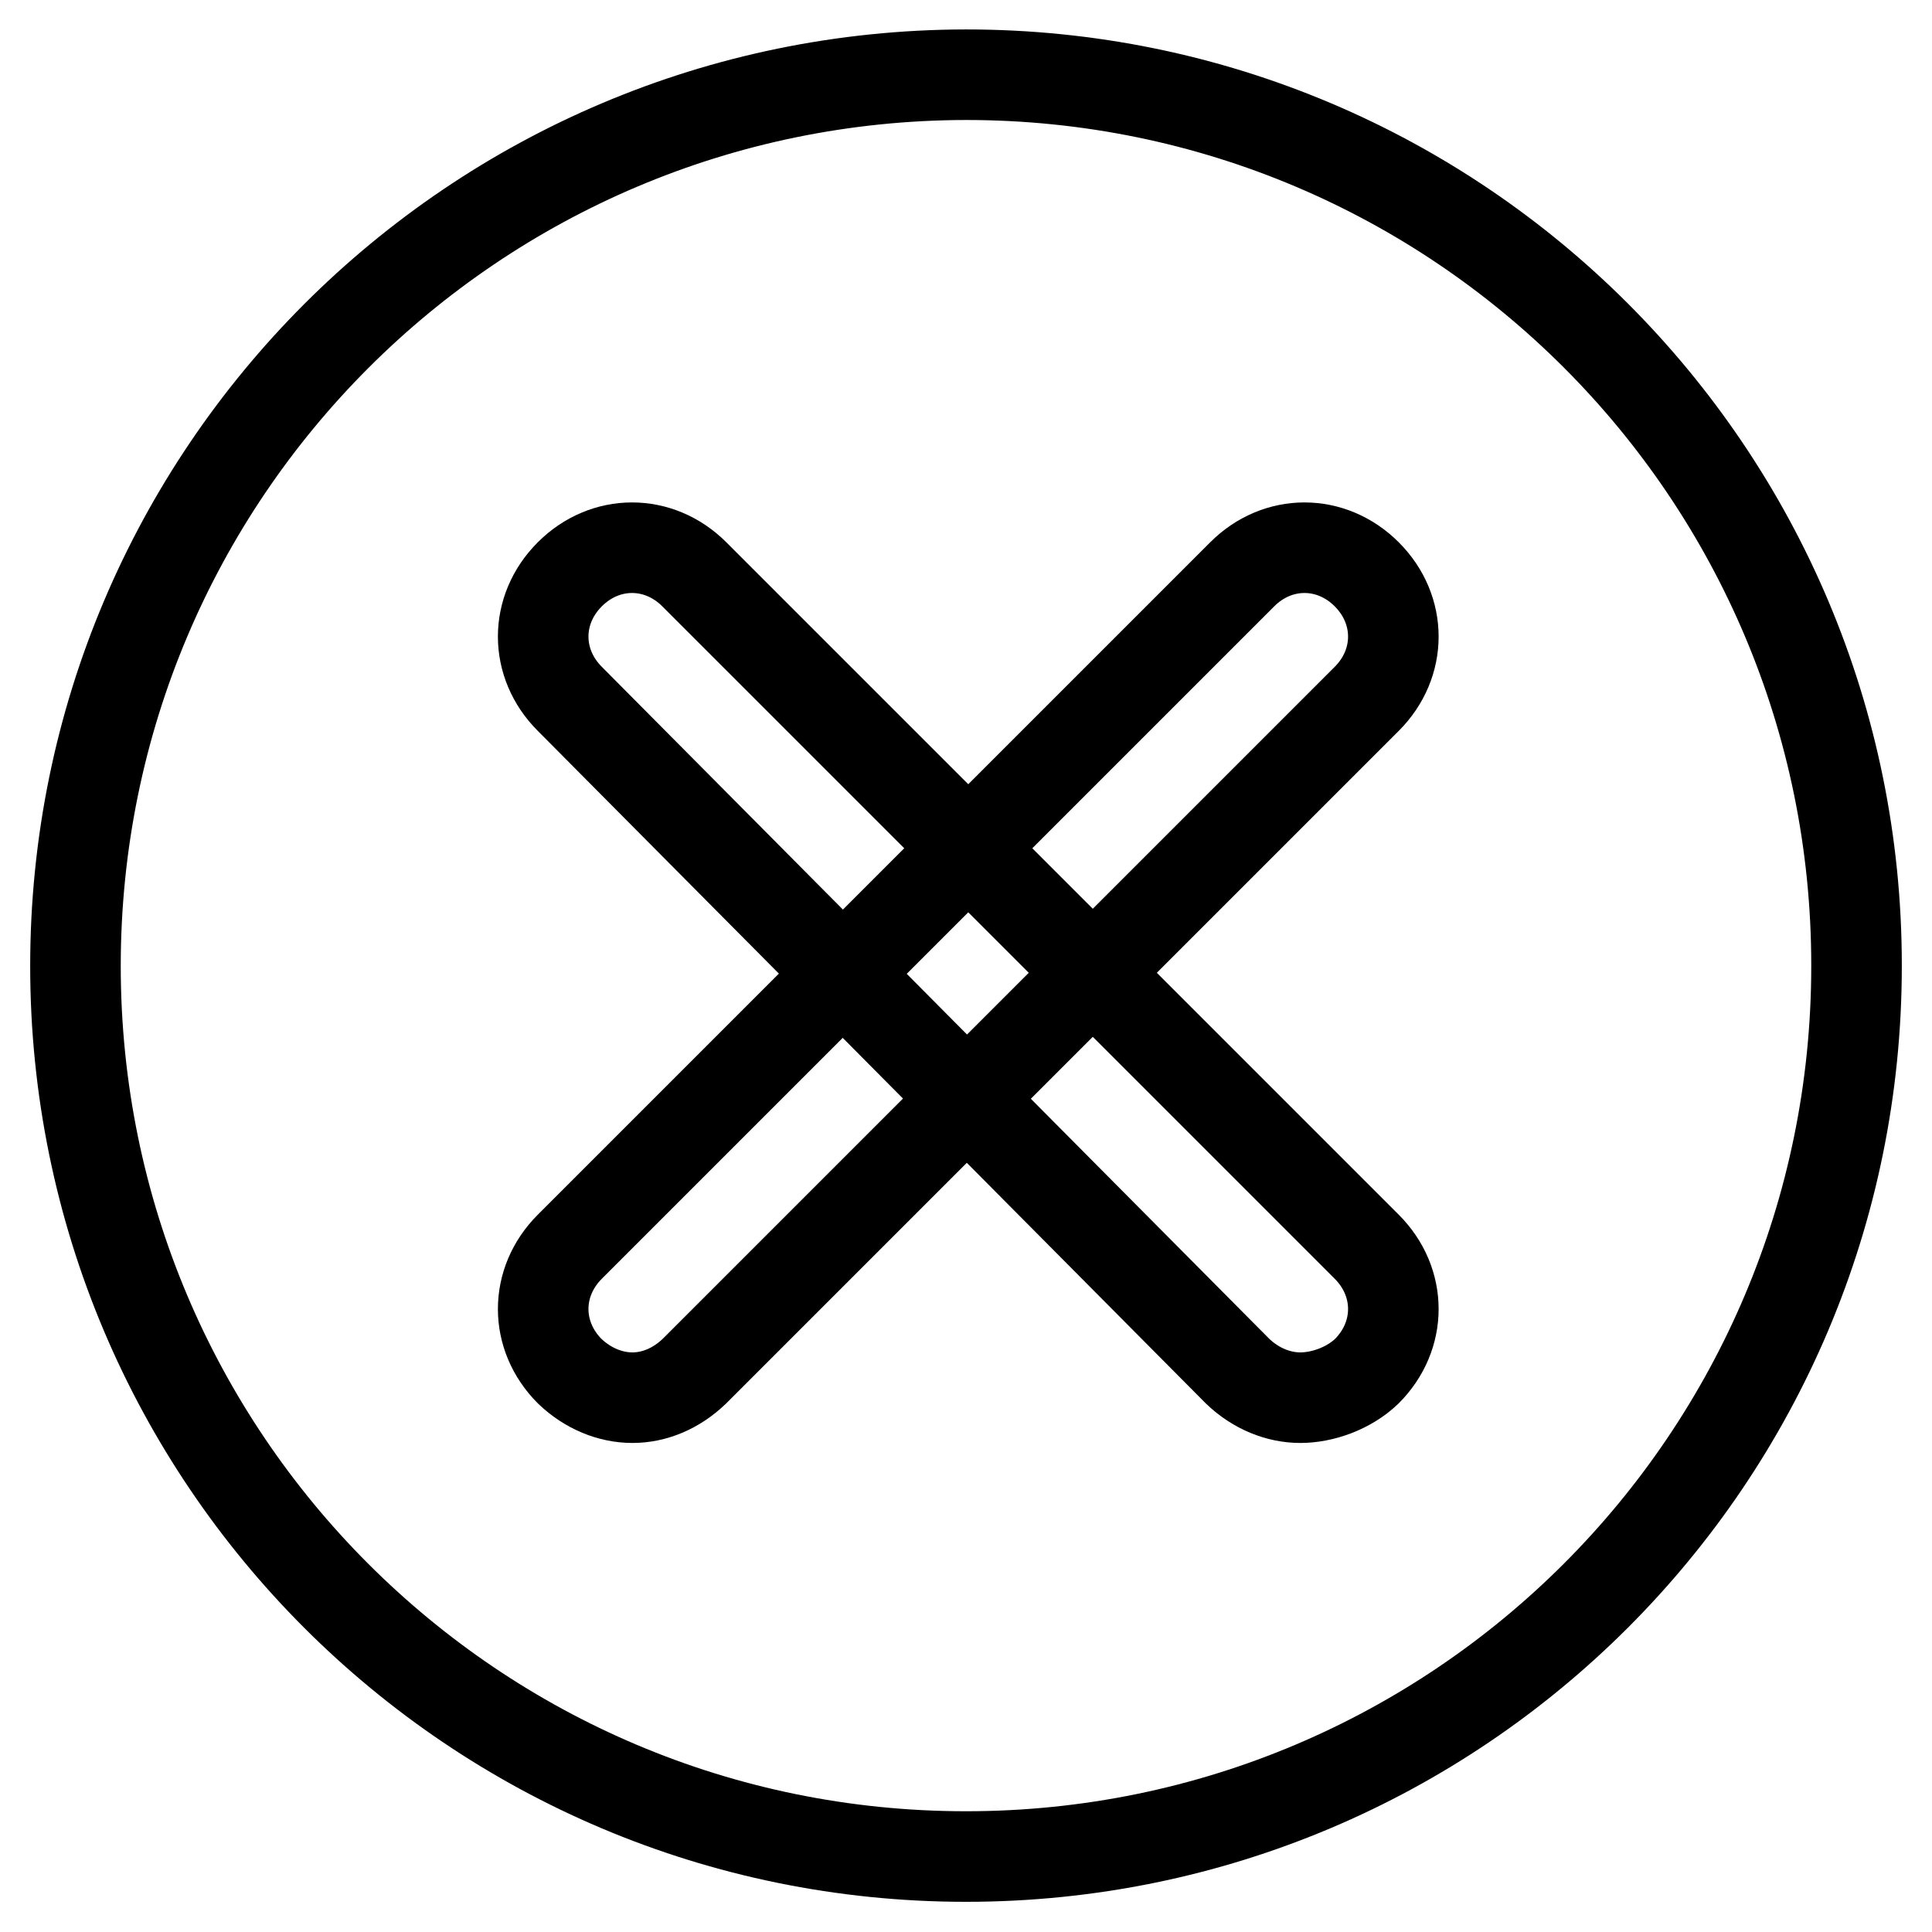
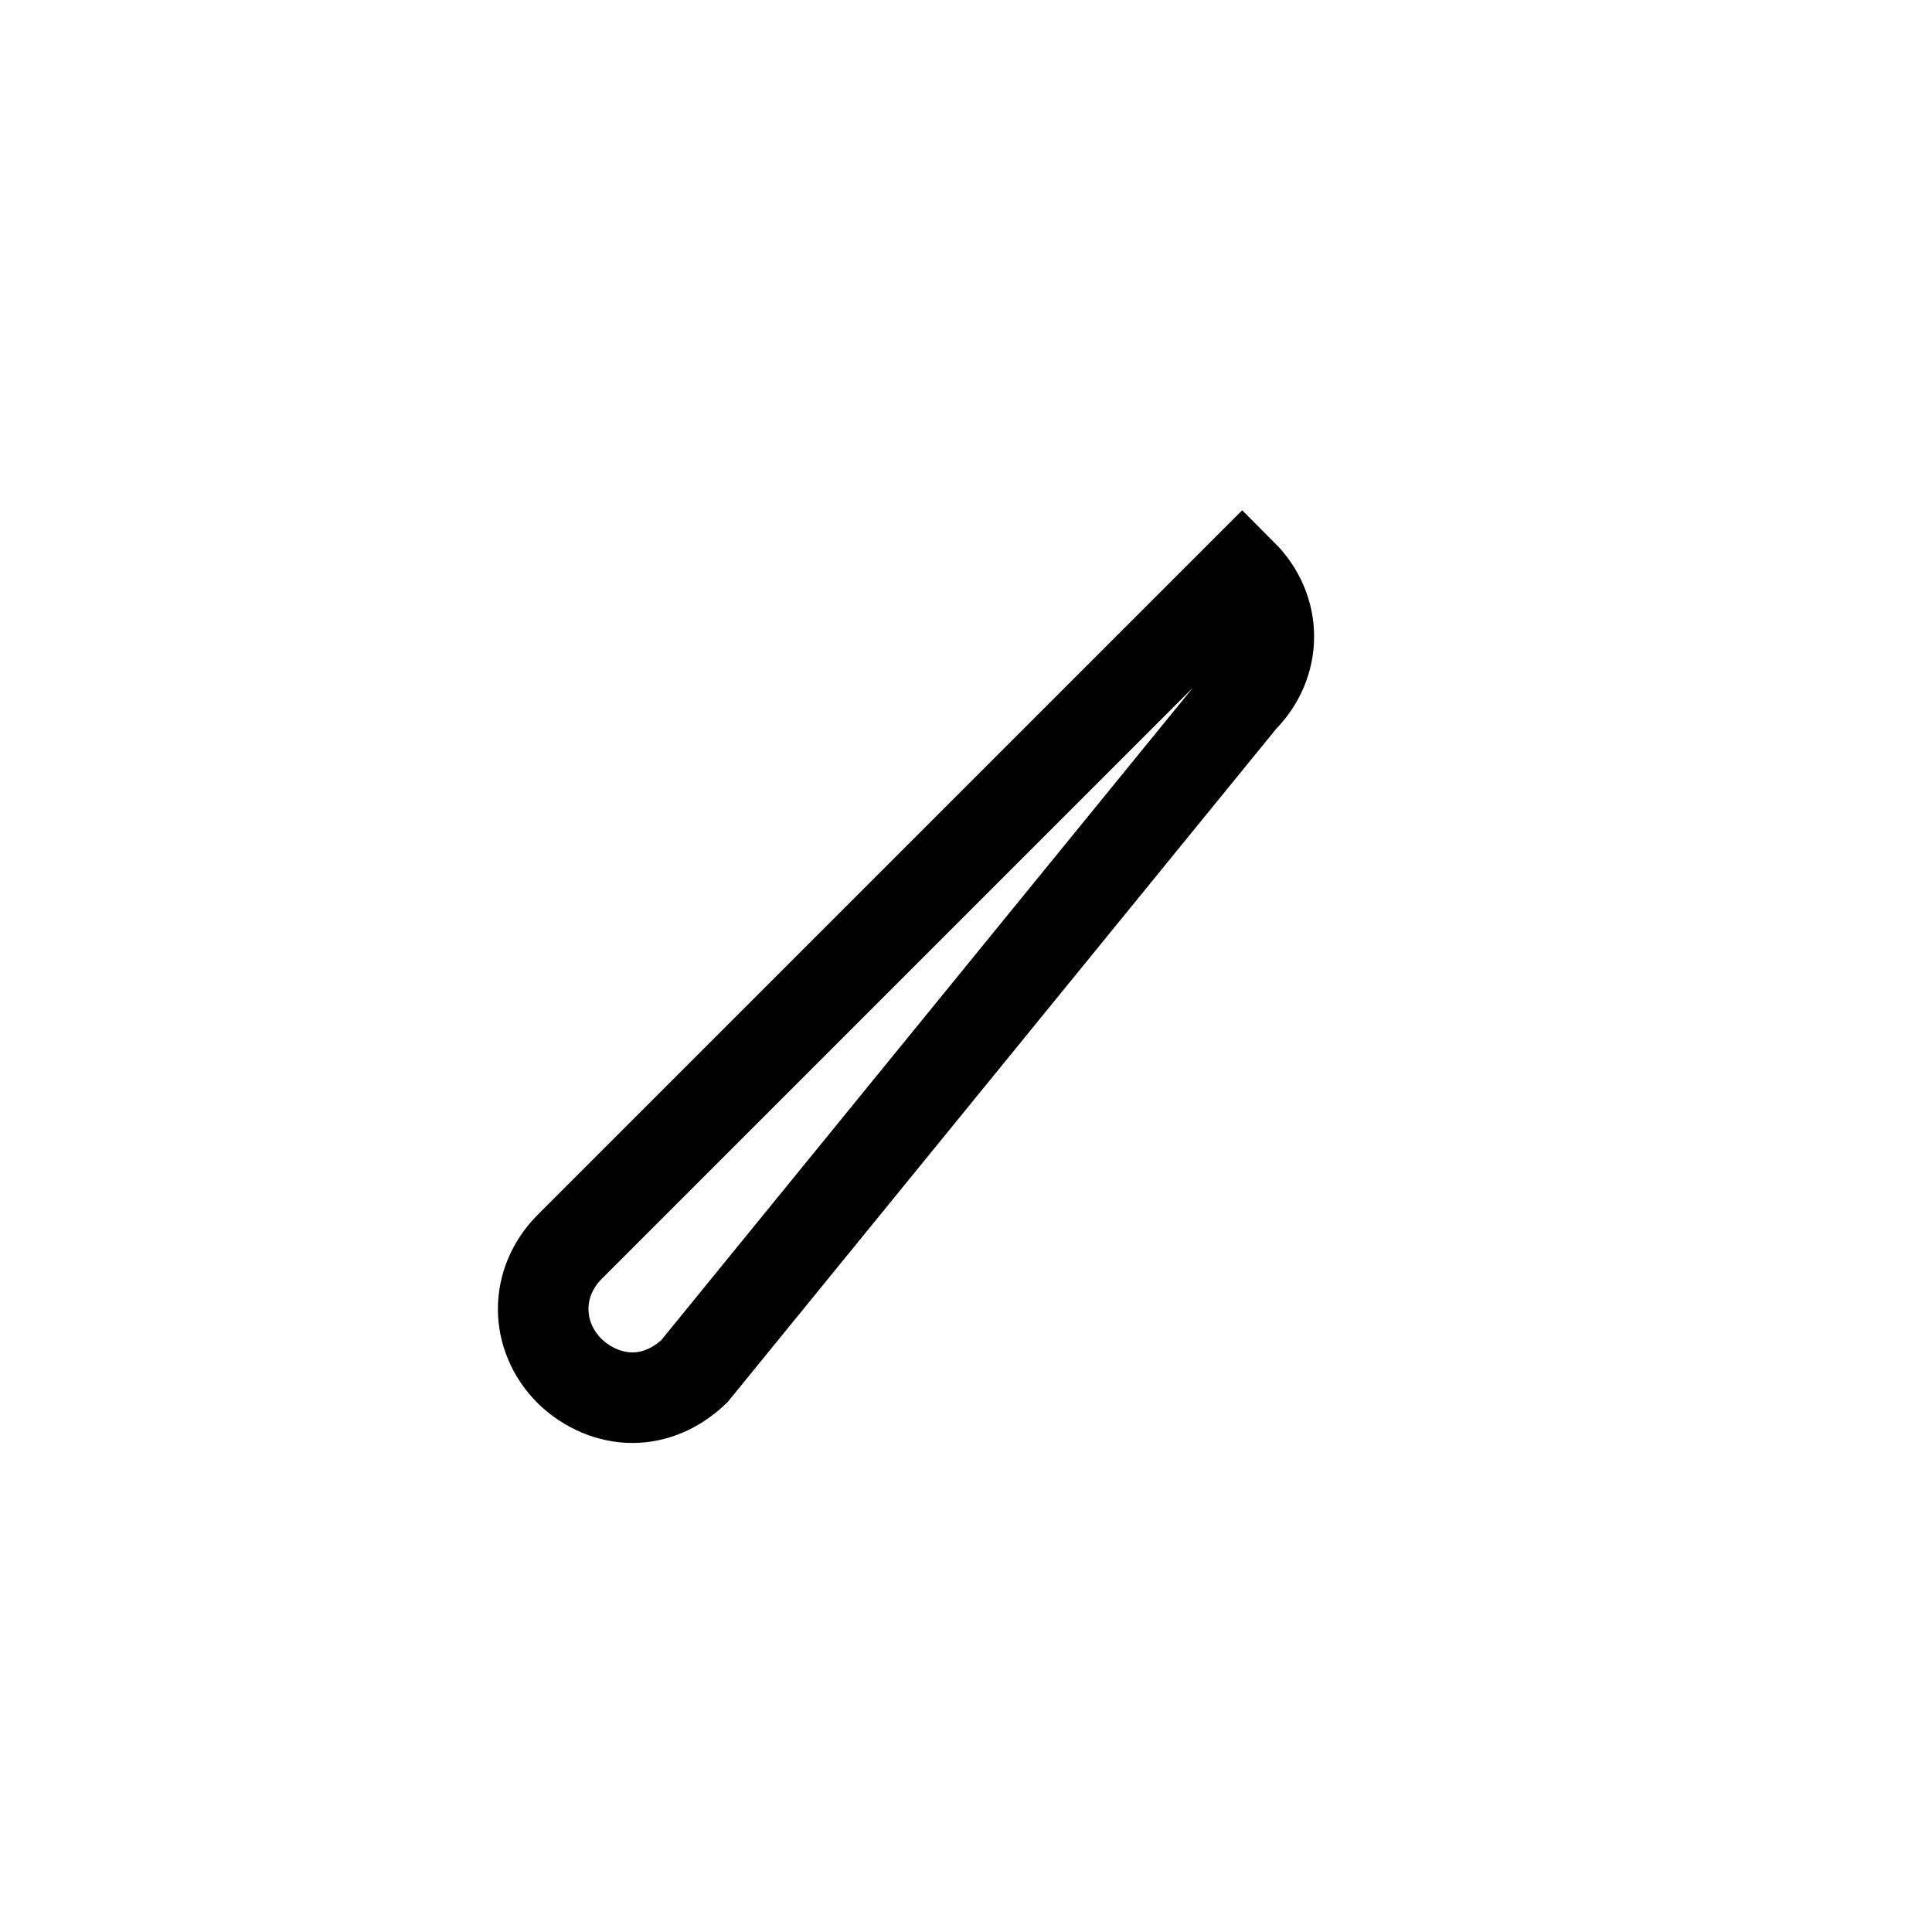
<svg xmlns="http://www.w3.org/2000/svg" version="1.1" x="0px" y="0px" viewBox="0 0 256 256" enable-background="new 0 0 256 256" xml:space="preserve">
  <g>
-     <path stroke-width="12" fill-opacity="0" stroke="#000000" d="M10,128c0,65.2,52.8,118,118,118s118-52.8,118-118c0,0,0,0,0-0.1c0-65.2-52.8-118-118-118 C62.8,10,10,62.8,10,128L10,128z" />
-     <path stroke-width="12" fill-opacity="0" stroke="#000000" d="M83.8,185.2c-2.9,0-5.9-1.2-8.3-3.5c-4.7-4.7-4.7-11.8,0-16.5l89.1-89.1c4.7-4.7,11.8-4.7,16.5,0 c4.7,4.7,4.7,11.8,0,16.5L92,181.7C89.6,184,86.7,185.2,83.8,185.2z" />
-     <path stroke-width="12" fill-opacity="0" stroke="#000000" d="M172.3,185.2c-2.9,0-5.9-1.2-8.3-3.5L75.5,92.6c-4.7-4.7-4.7-11.8,0-16.5c4.7-4.7,11.8-4.7,16.5,0 l89.1,89.1c4.7,4.7,4.7,11.8,0,16.5C178.7,184,175.2,185.2,172.3,185.2z" />
+     <path stroke-width="12" fill-opacity="0" stroke="#000000" d="M83.8,185.2c-2.9,0-5.9-1.2-8.3-3.5c-4.7-4.7-4.7-11.8,0-16.5l89.1-89.1c4.7,4.7,4.7,11.8,0,16.5L92,181.7C89.6,184,86.7,185.2,83.8,185.2z" />
  </g>
</svg>